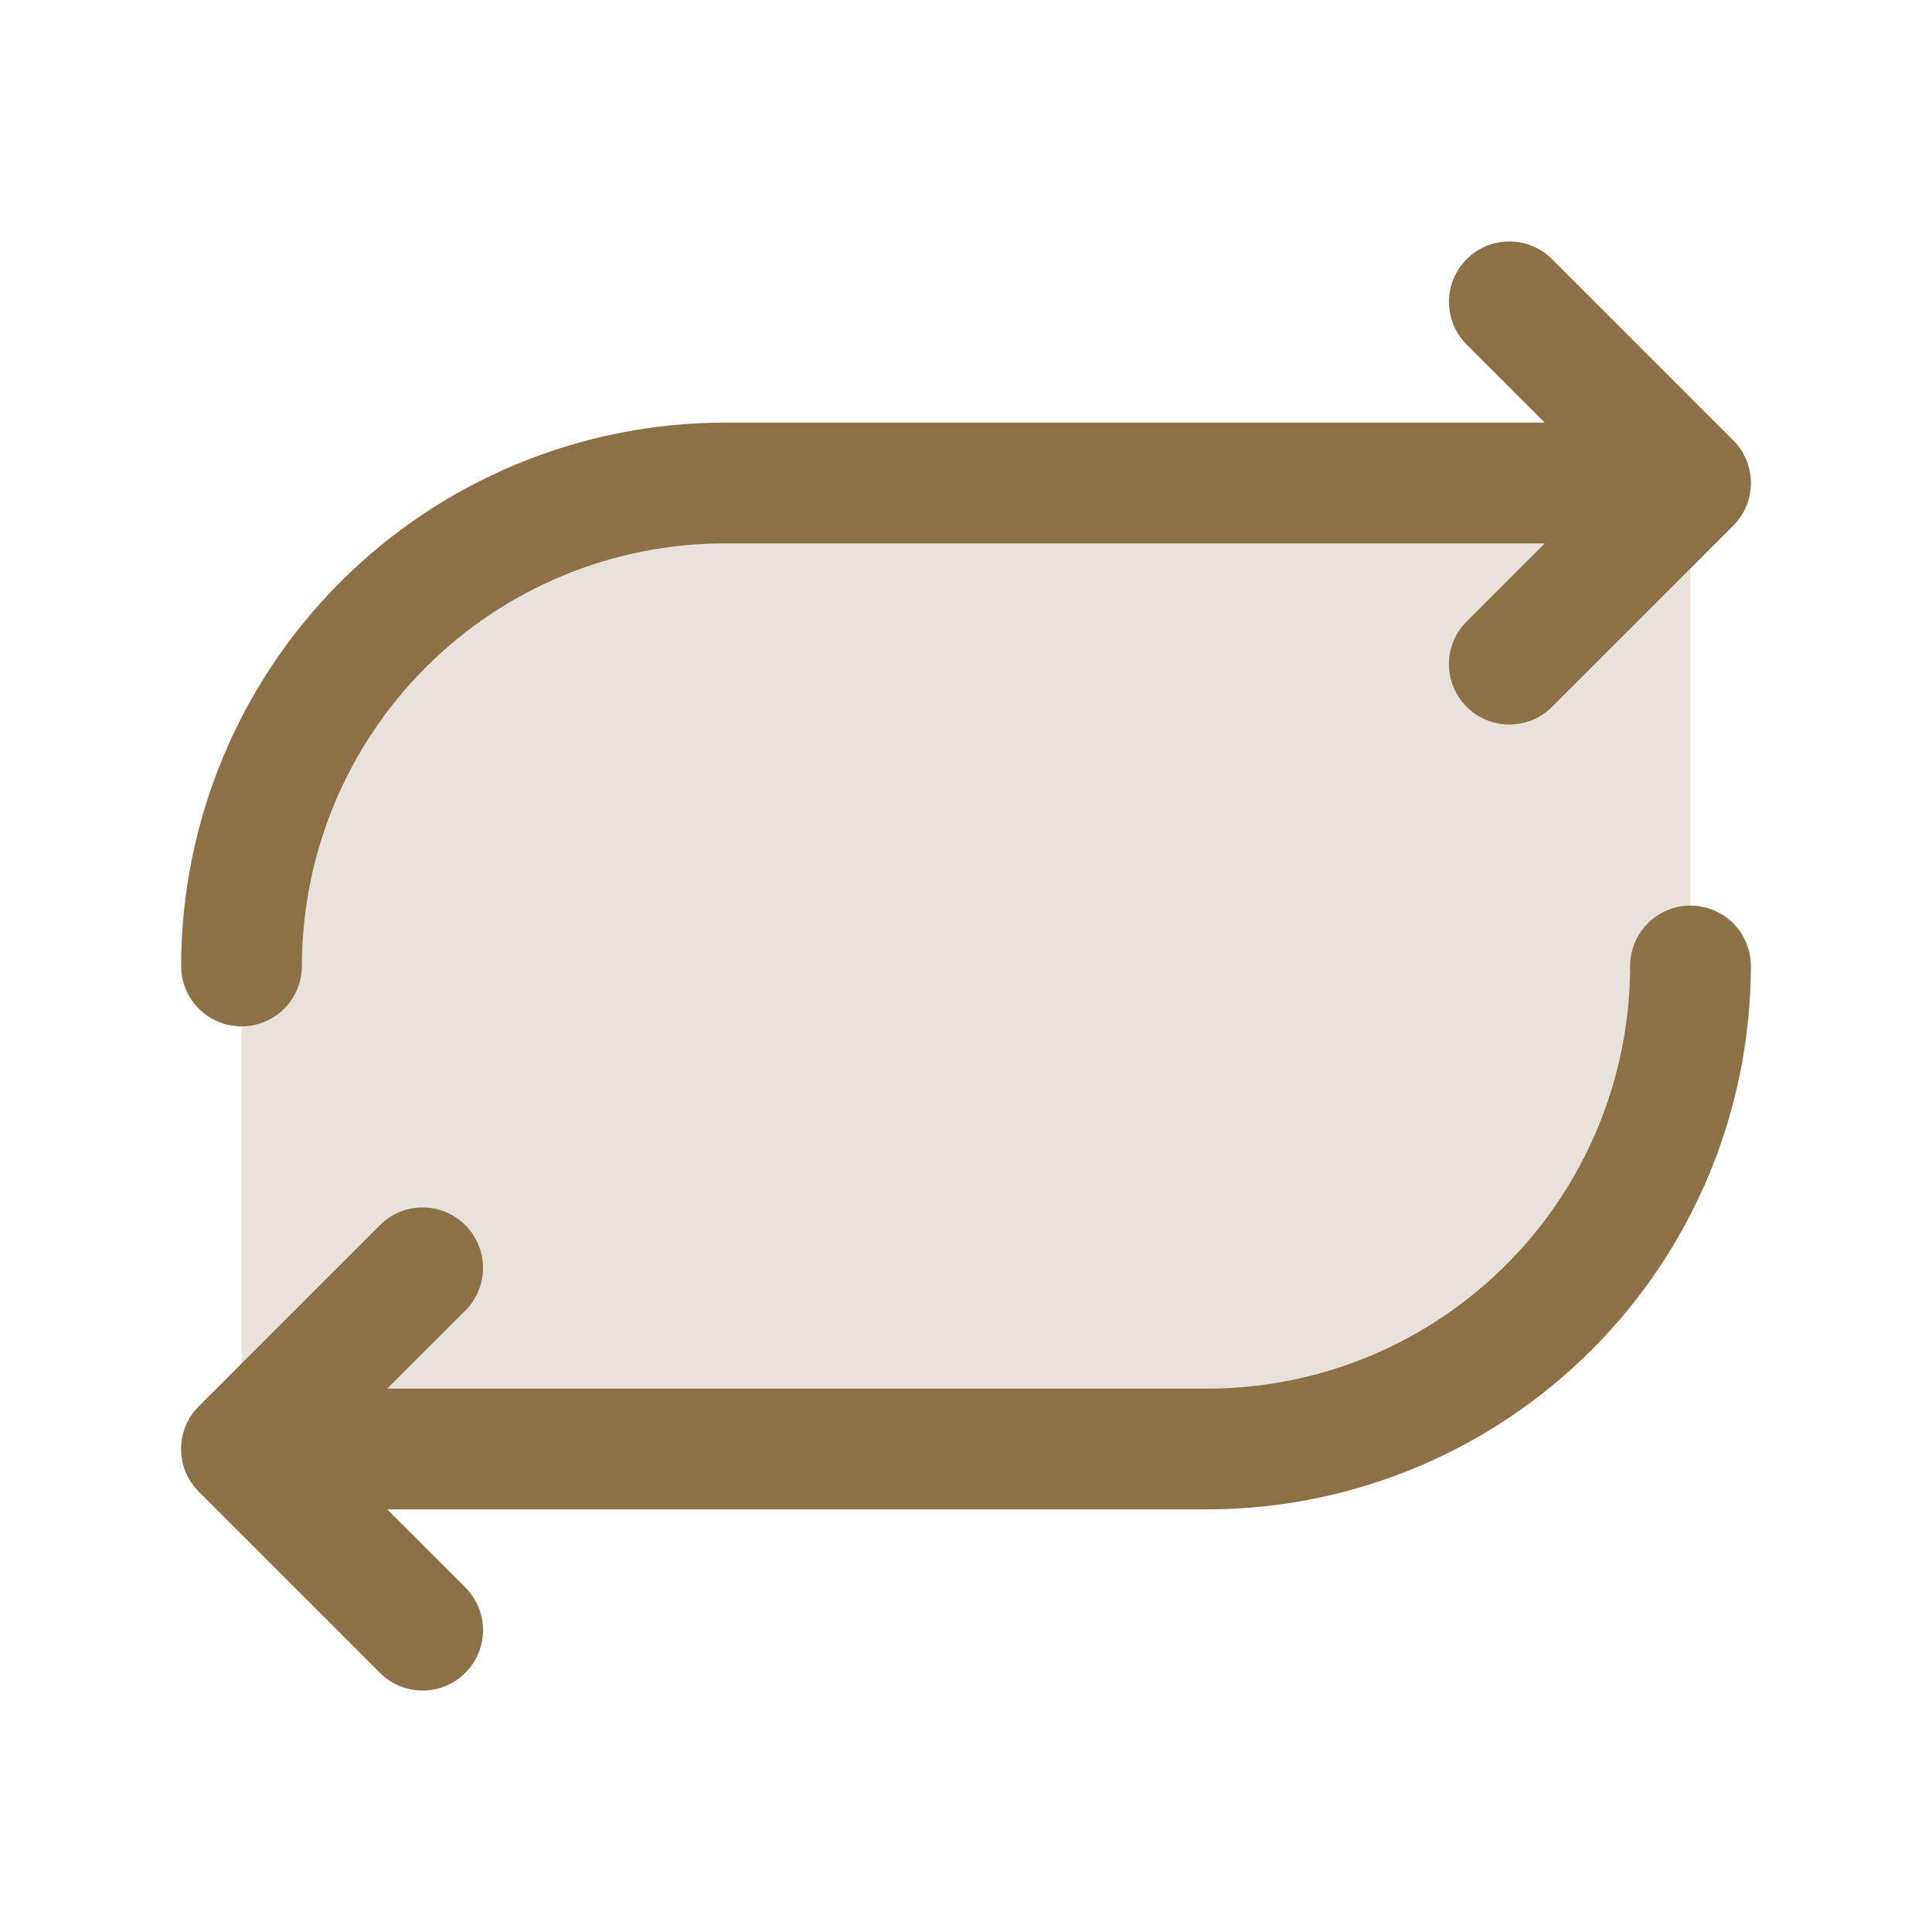
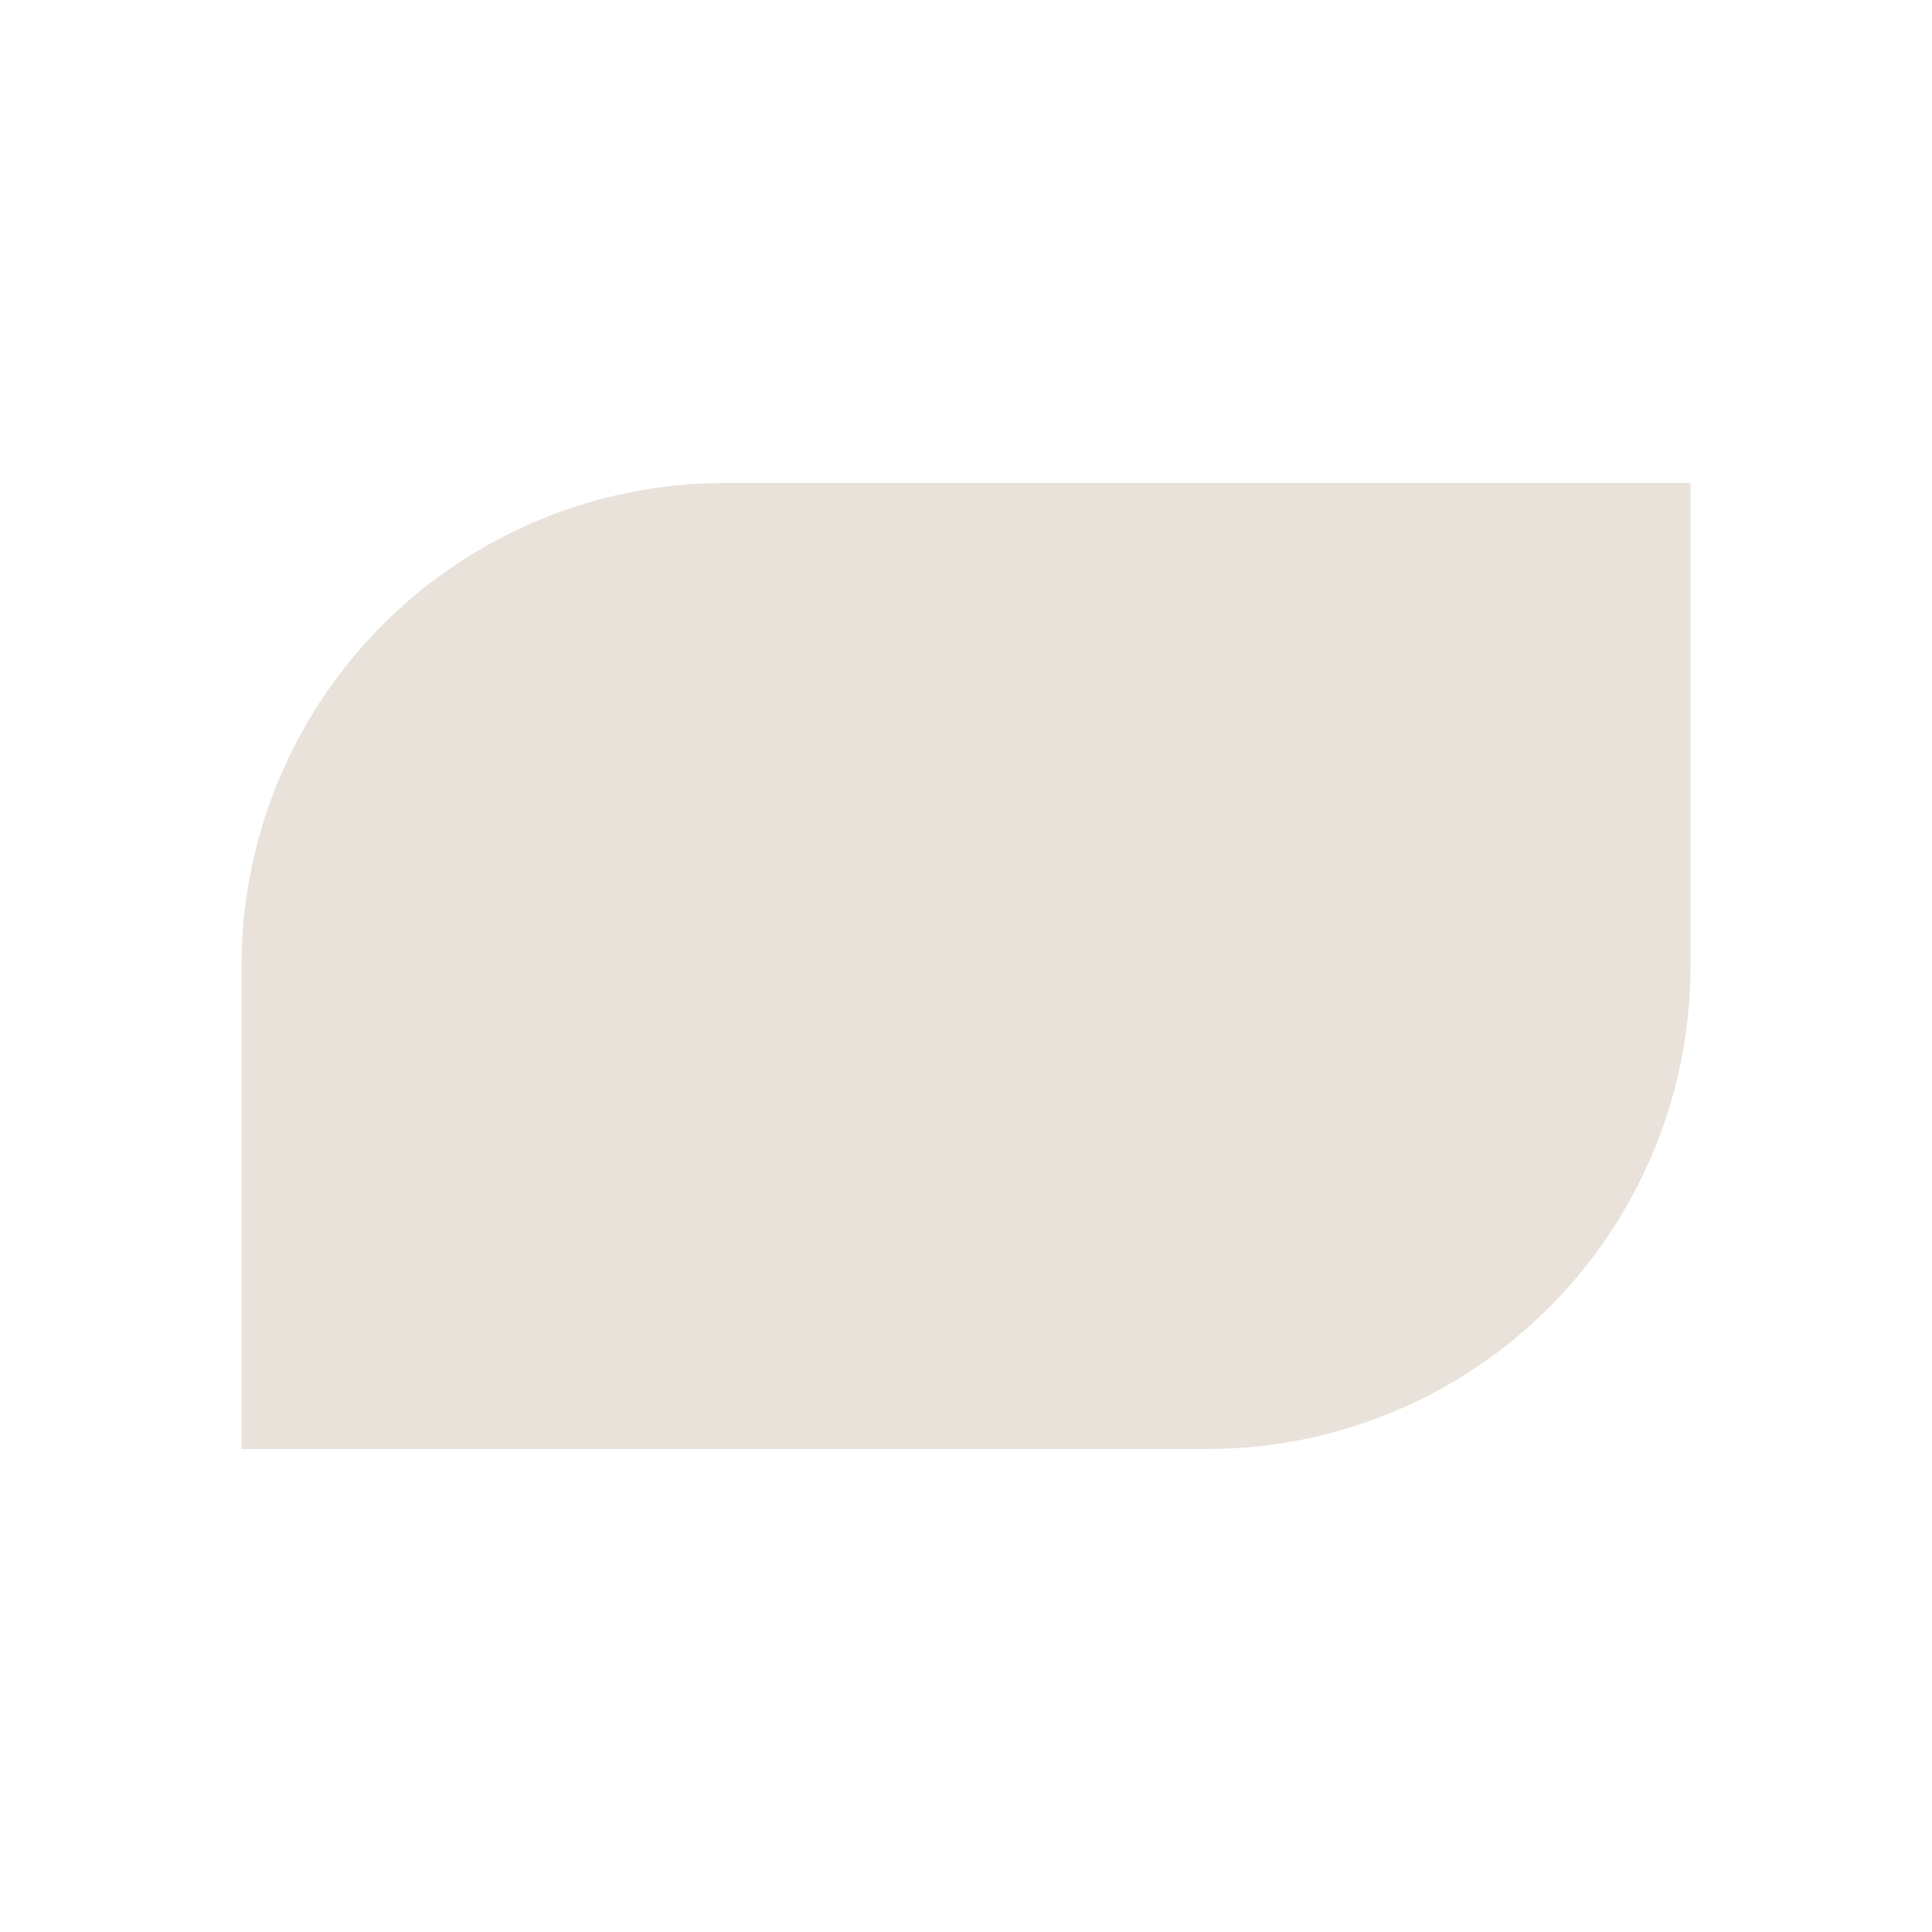
<svg xmlns="http://www.w3.org/2000/svg" width="48" height="48" viewBox="0 0 48 48" fill="none">
  <g opacity="0.85">
    <path opacity="0.2" d="M42 12V24C42 27.183 40.736 30.235 38.485 32.485C36.235 34.736 33.183 36 30 36H6V24C6 20.817 7.264 17.765 9.515 15.515C11.765 13.264 14.817 12 18 12H42Z" fill="#785827" />
-     <path d="M4.5 24C4.504 20.421 5.928 16.989 8.458 14.458C10.989 11.928 14.421 10.504 18 10.5H38.379L36.439 8.561C36.157 8.28 35.999 7.898 35.999 7.5C35.999 7.102 36.157 6.72 36.439 6.439C36.72 6.157 37.102 5.999 37.5 5.999C37.898 5.999 38.28 6.157 38.561 6.439L43.061 10.939C43.201 11.078 43.311 11.243 43.387 11.426C43.462 11.608 43.501 11.803 43.501 12C43.501 12.197 43.462 12.392 43.387 12.574C43.311 12.757 43.201 12.922 43.061 13.061L38.561 17.561C38.28 17.843 37.898 18.001 37.5 18.001C37.102 18.001 36.72 17.843 36.439 17.561C36.157 17.28 35.999 16.898 35.999 16.5C35.999 16.102 36.157 15.72 36.439 15.439L38.379 13.5H18C15.216 13.503 12.547 14.61 10.579 16.579C8.61 18.547 7.503 21.216 7.5 24C7.5 24.398 7.342 24.779 7.061 25.061C6.779 25.342 6.398 25.5 6 25.5C5.602 25.5 5.221 25.342 4.939 25.061C4.658 24.779 4.5 24.398 4.5 24ZM42 22.5C41.602 22.5 41.221 22.658 40.939 22.939C40.658 23.221 40.5 23.602 40.5 24C40.497 26.784 39.39 29.453 37.421 31.421C35.453 33.39 32.784 34.497 30 34.5H9.621L11.561 32.561C11.701 32.422 11.811 32.256 11.886 32.074C11.962 31.892 12.001 31.697 12.001 31.5C12.001 31.303 11.962 31.108 11.886 30.926C11.811 30.744 11.701 30.578 11.561 30.439C11.422 30.299 11.256 30.189 11.074 30.113C10.892 30.038 10.697 29.999 10.5 29.999C10.303 29.999 10.108 30.038 9.926 30.113C9.744 30.189 9.578 30.299 9.439 30.439L4.939 34.939C4.799 35.078 4.689 35.243 4.613 35.426C4.538 35.608 4.499 35.803 4.499 36C4.499 36.197 4.538 36.392 4.613 36.574C4.689 36.757 4.799 36.922 4.939 37.061L9.439 41.561C9.578 41.701 9.744 41.811 9.926 41.887C10.108 41.962 10.303 42.001 10.5 42.001C10.697 42.001 10.892 41.962 11.074 41.887C11.256 41.811 11.422 41.701 11.561 41.561C11.701 41.422 11.811 41.256 11.886 41.074C11.962 40.892 12.001 40.697 12.001 40.5C12.001 40.303 11.962 40.108 11.886 39.926C11.811 39.743 11.701 39.578 11.561 39.439L9.621 37.5H30C33.579 37.496 37.011 36.072 39.541 33.541C42.072 31.011 43.496 27.579 43.5 24C43.5 23.602 43.342 23.221 43.061 22.939C42.779 22.658 42.398 22.5 42 22.5Z" fill="#785827" />
  </g>
</svg>